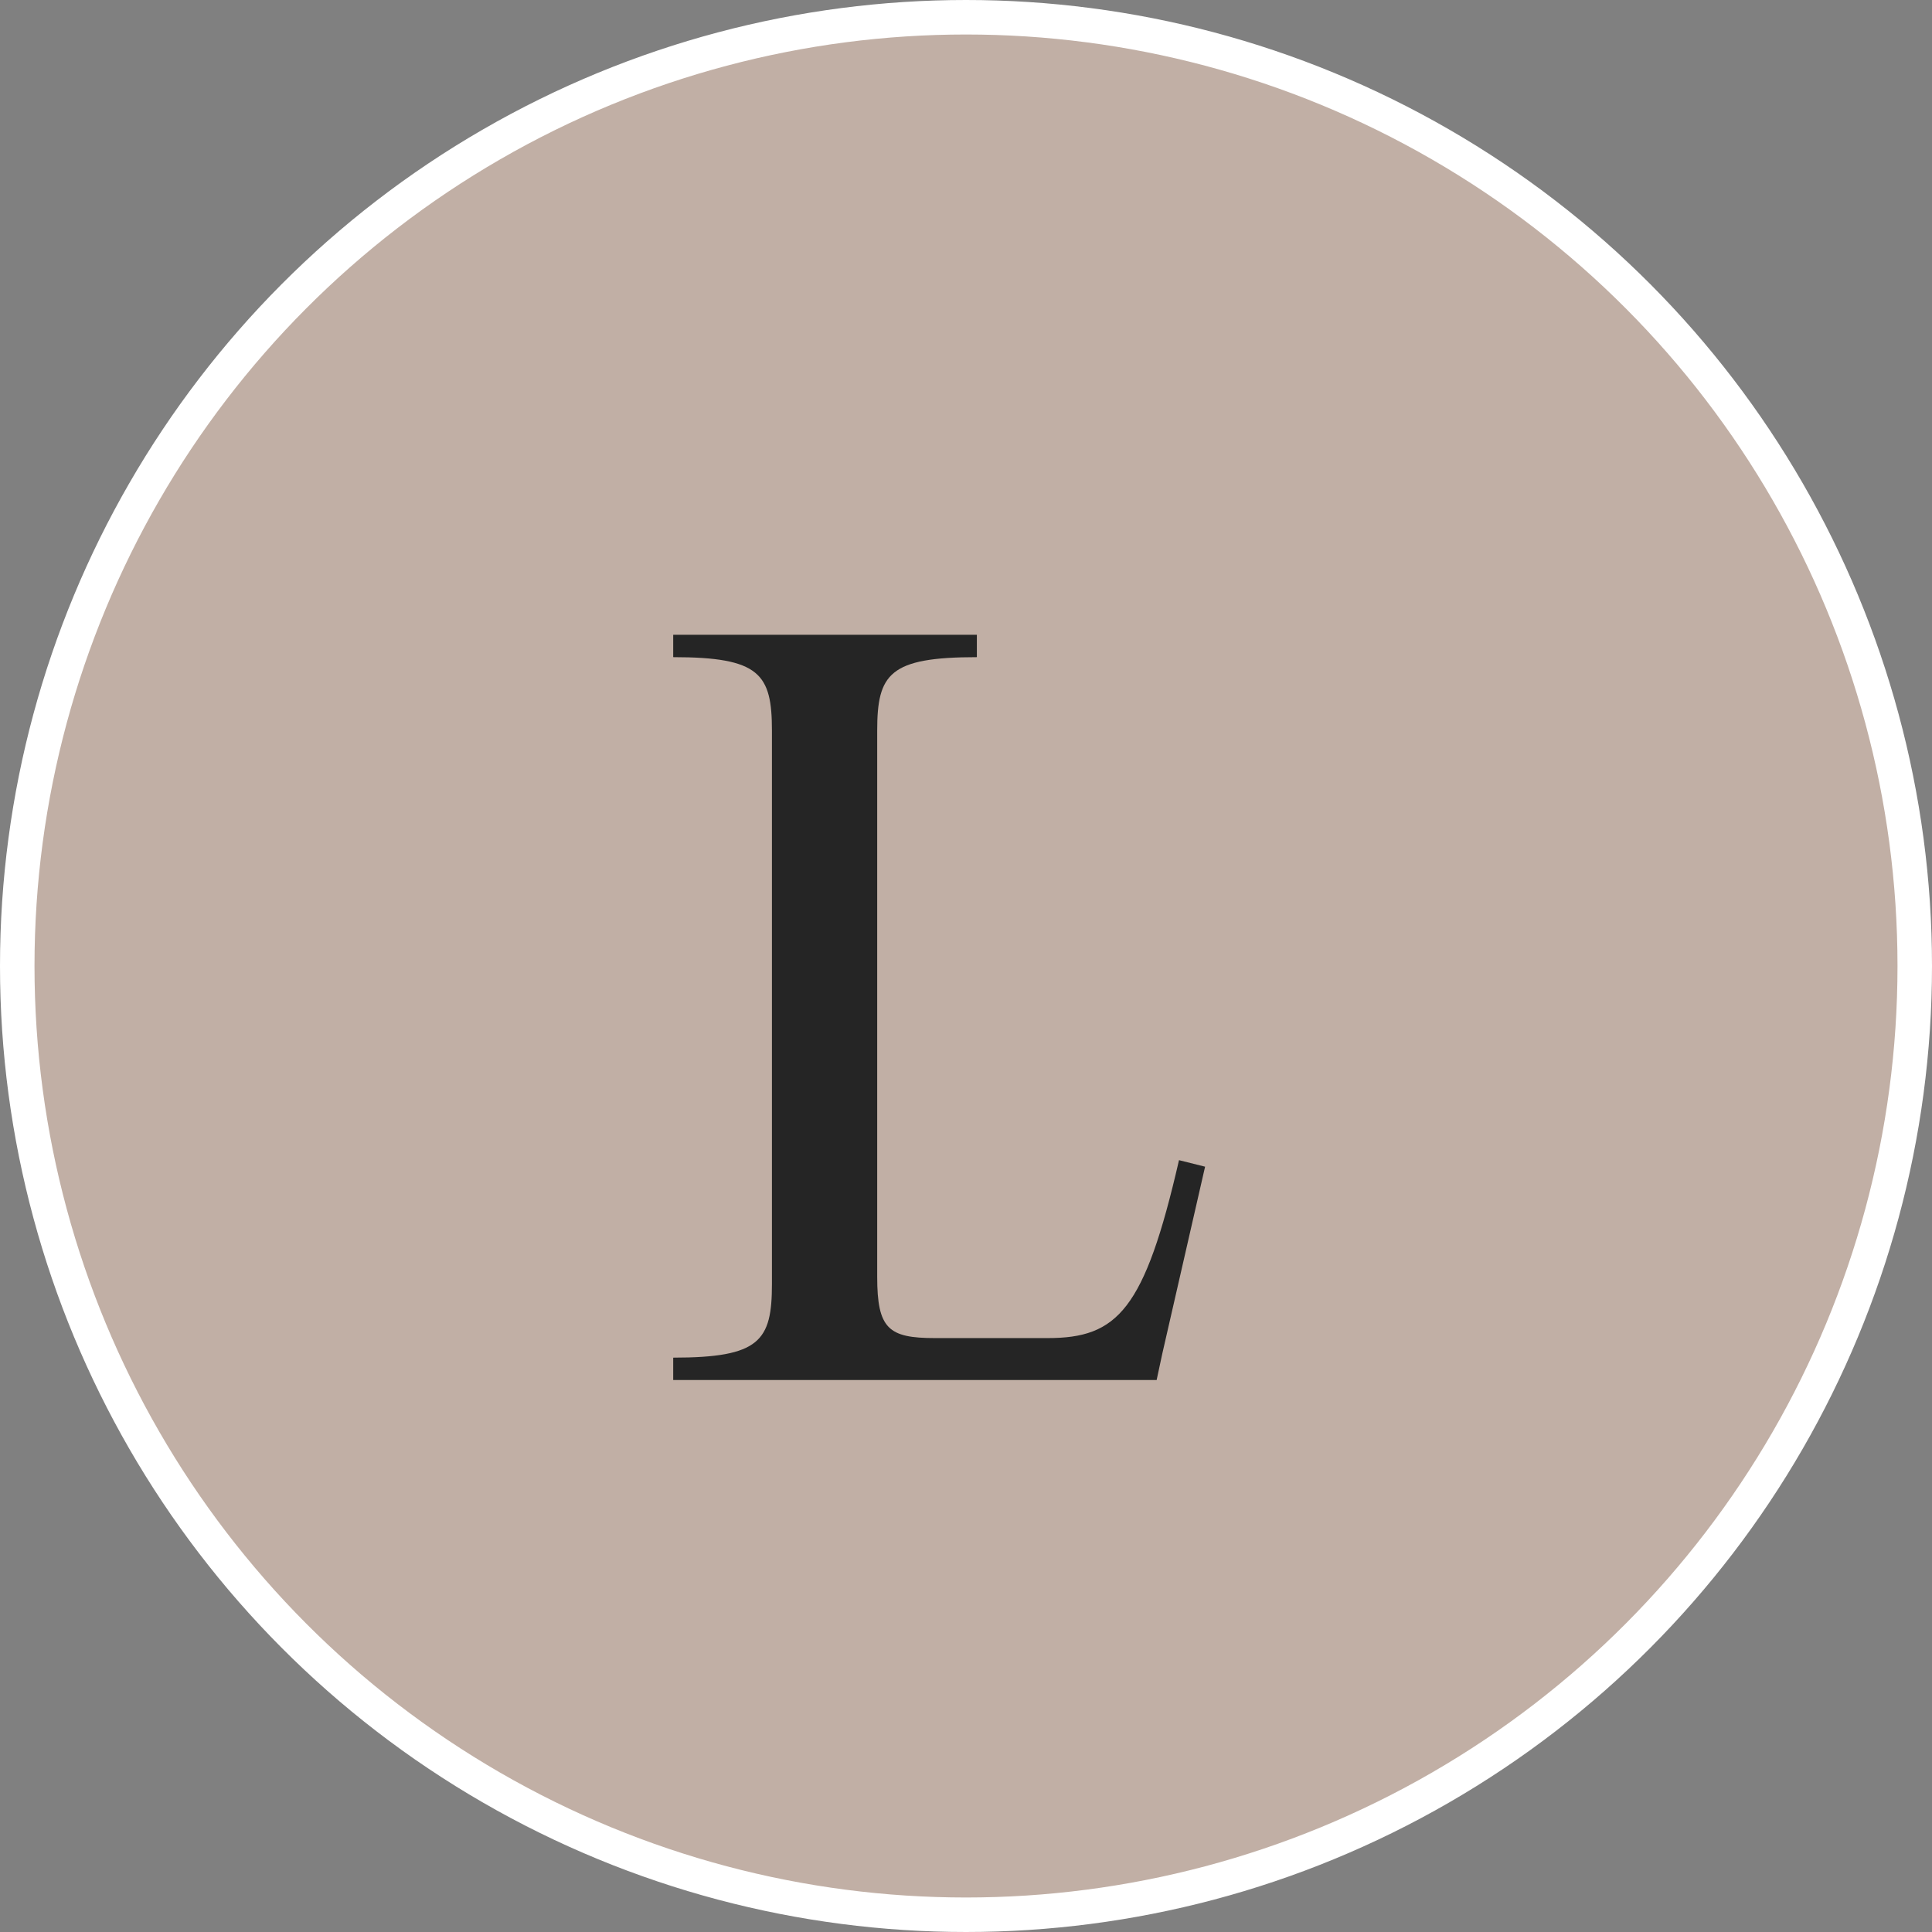
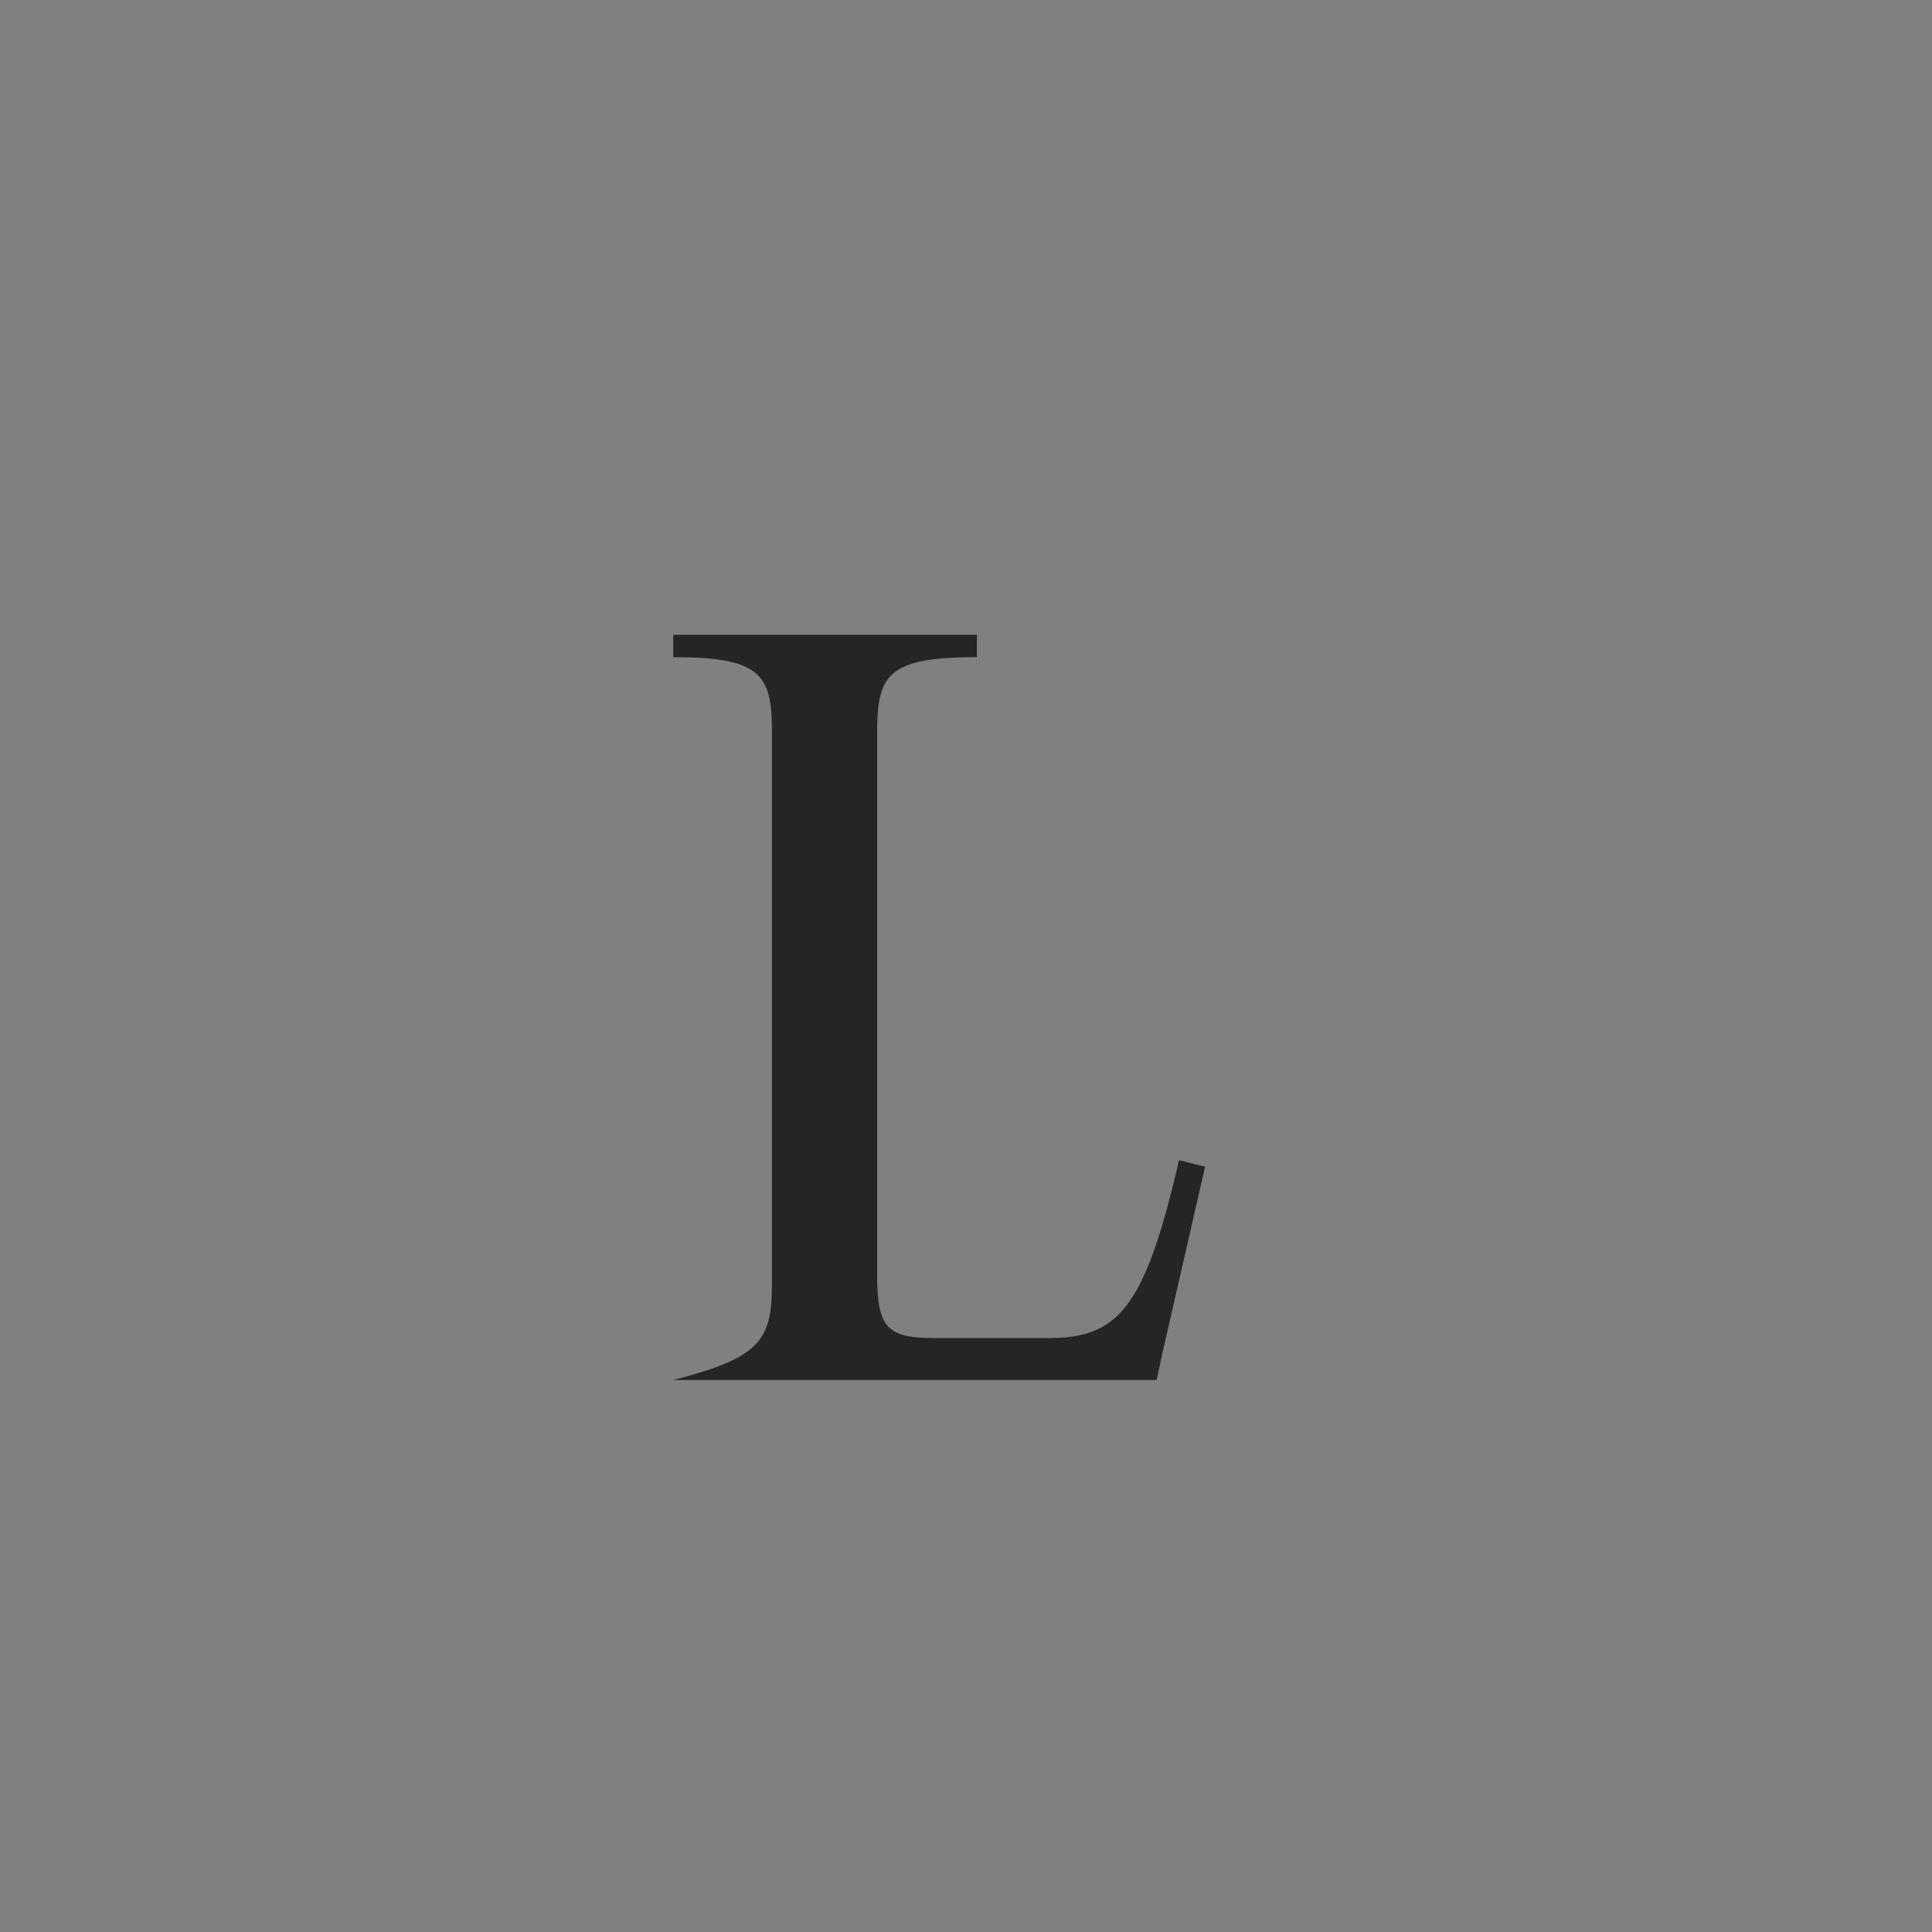
<svg xmlns="http://www.w3.org/2000/svg" width="56" height="56" viewBox="0 0 56 56" fill="none">
  <rect x="0" y="0" width="56" height="56" fill="#808080" stroke="none" />
-   <circle cx="28" cy="28" r="27.5" fill="#C1AFA5" stroke="white" />
-   <path d="M28.315 18.4V19.048C25.777 19.048 25.426 19.534 25.426 21.181V37.003C25.426 38.515 25.75 38.785 27.1 38.785H30.367C32.392 38.785 33.175 37.975 34.174 33.628L34.93 33.817L33.688 39.244L33.526 40H19.513V39.352C22.024 39.352 22.375 38.866 22.375 37.219V21.181C22.375 19.534 22.024 19.048 19.513 19.048V18.4H28.315Z" fill="#252525" />
+   <path d="M28.315 18.4V19.048C25.777 19.048 25.426 19.534 25.426 21.181V37.003C25.426 38.515 25.75 38.785 27.1 38.785H30.367C32.392 38.785 33.175 37.975 34.174 33.628L34.93 33.817L33.688 39.244L33.526 40H19.513C22.024 39.352 22.375 38.866 22.375 37.219V21.181C22.375 19.534 22.024 19.048 19.513 19.048V18.4H28.315Z" fill="#252525" />
</svg>